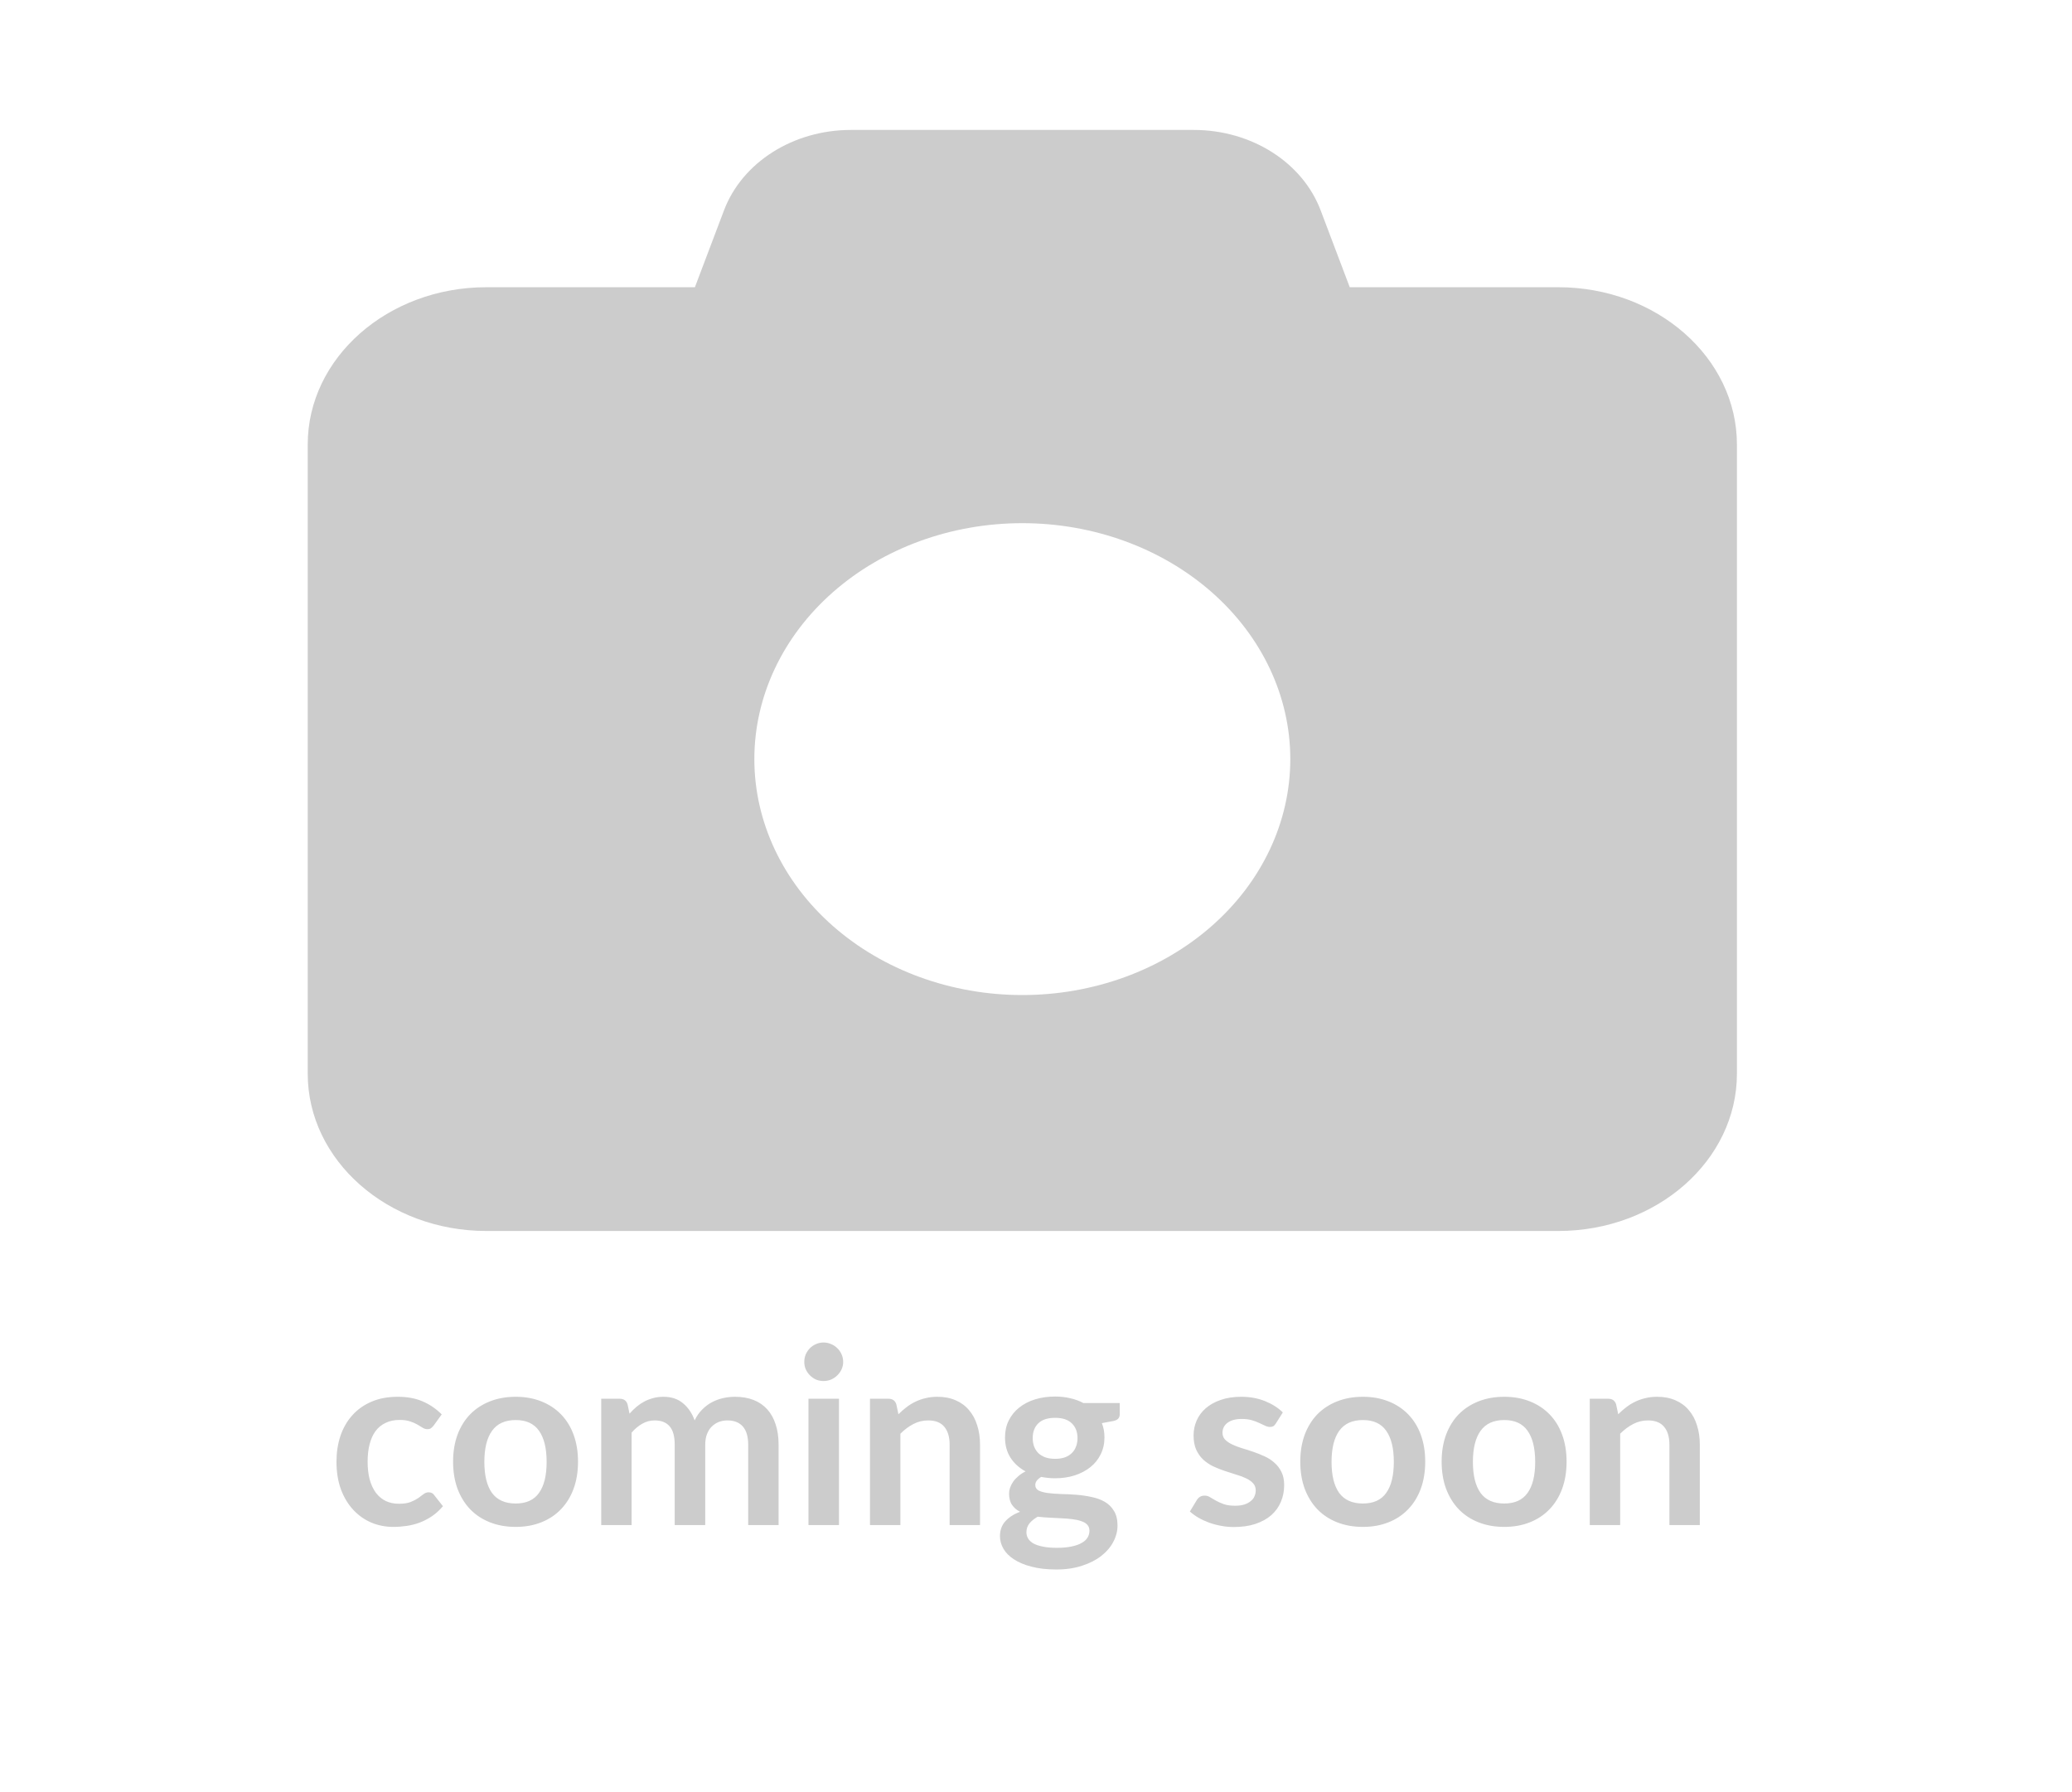
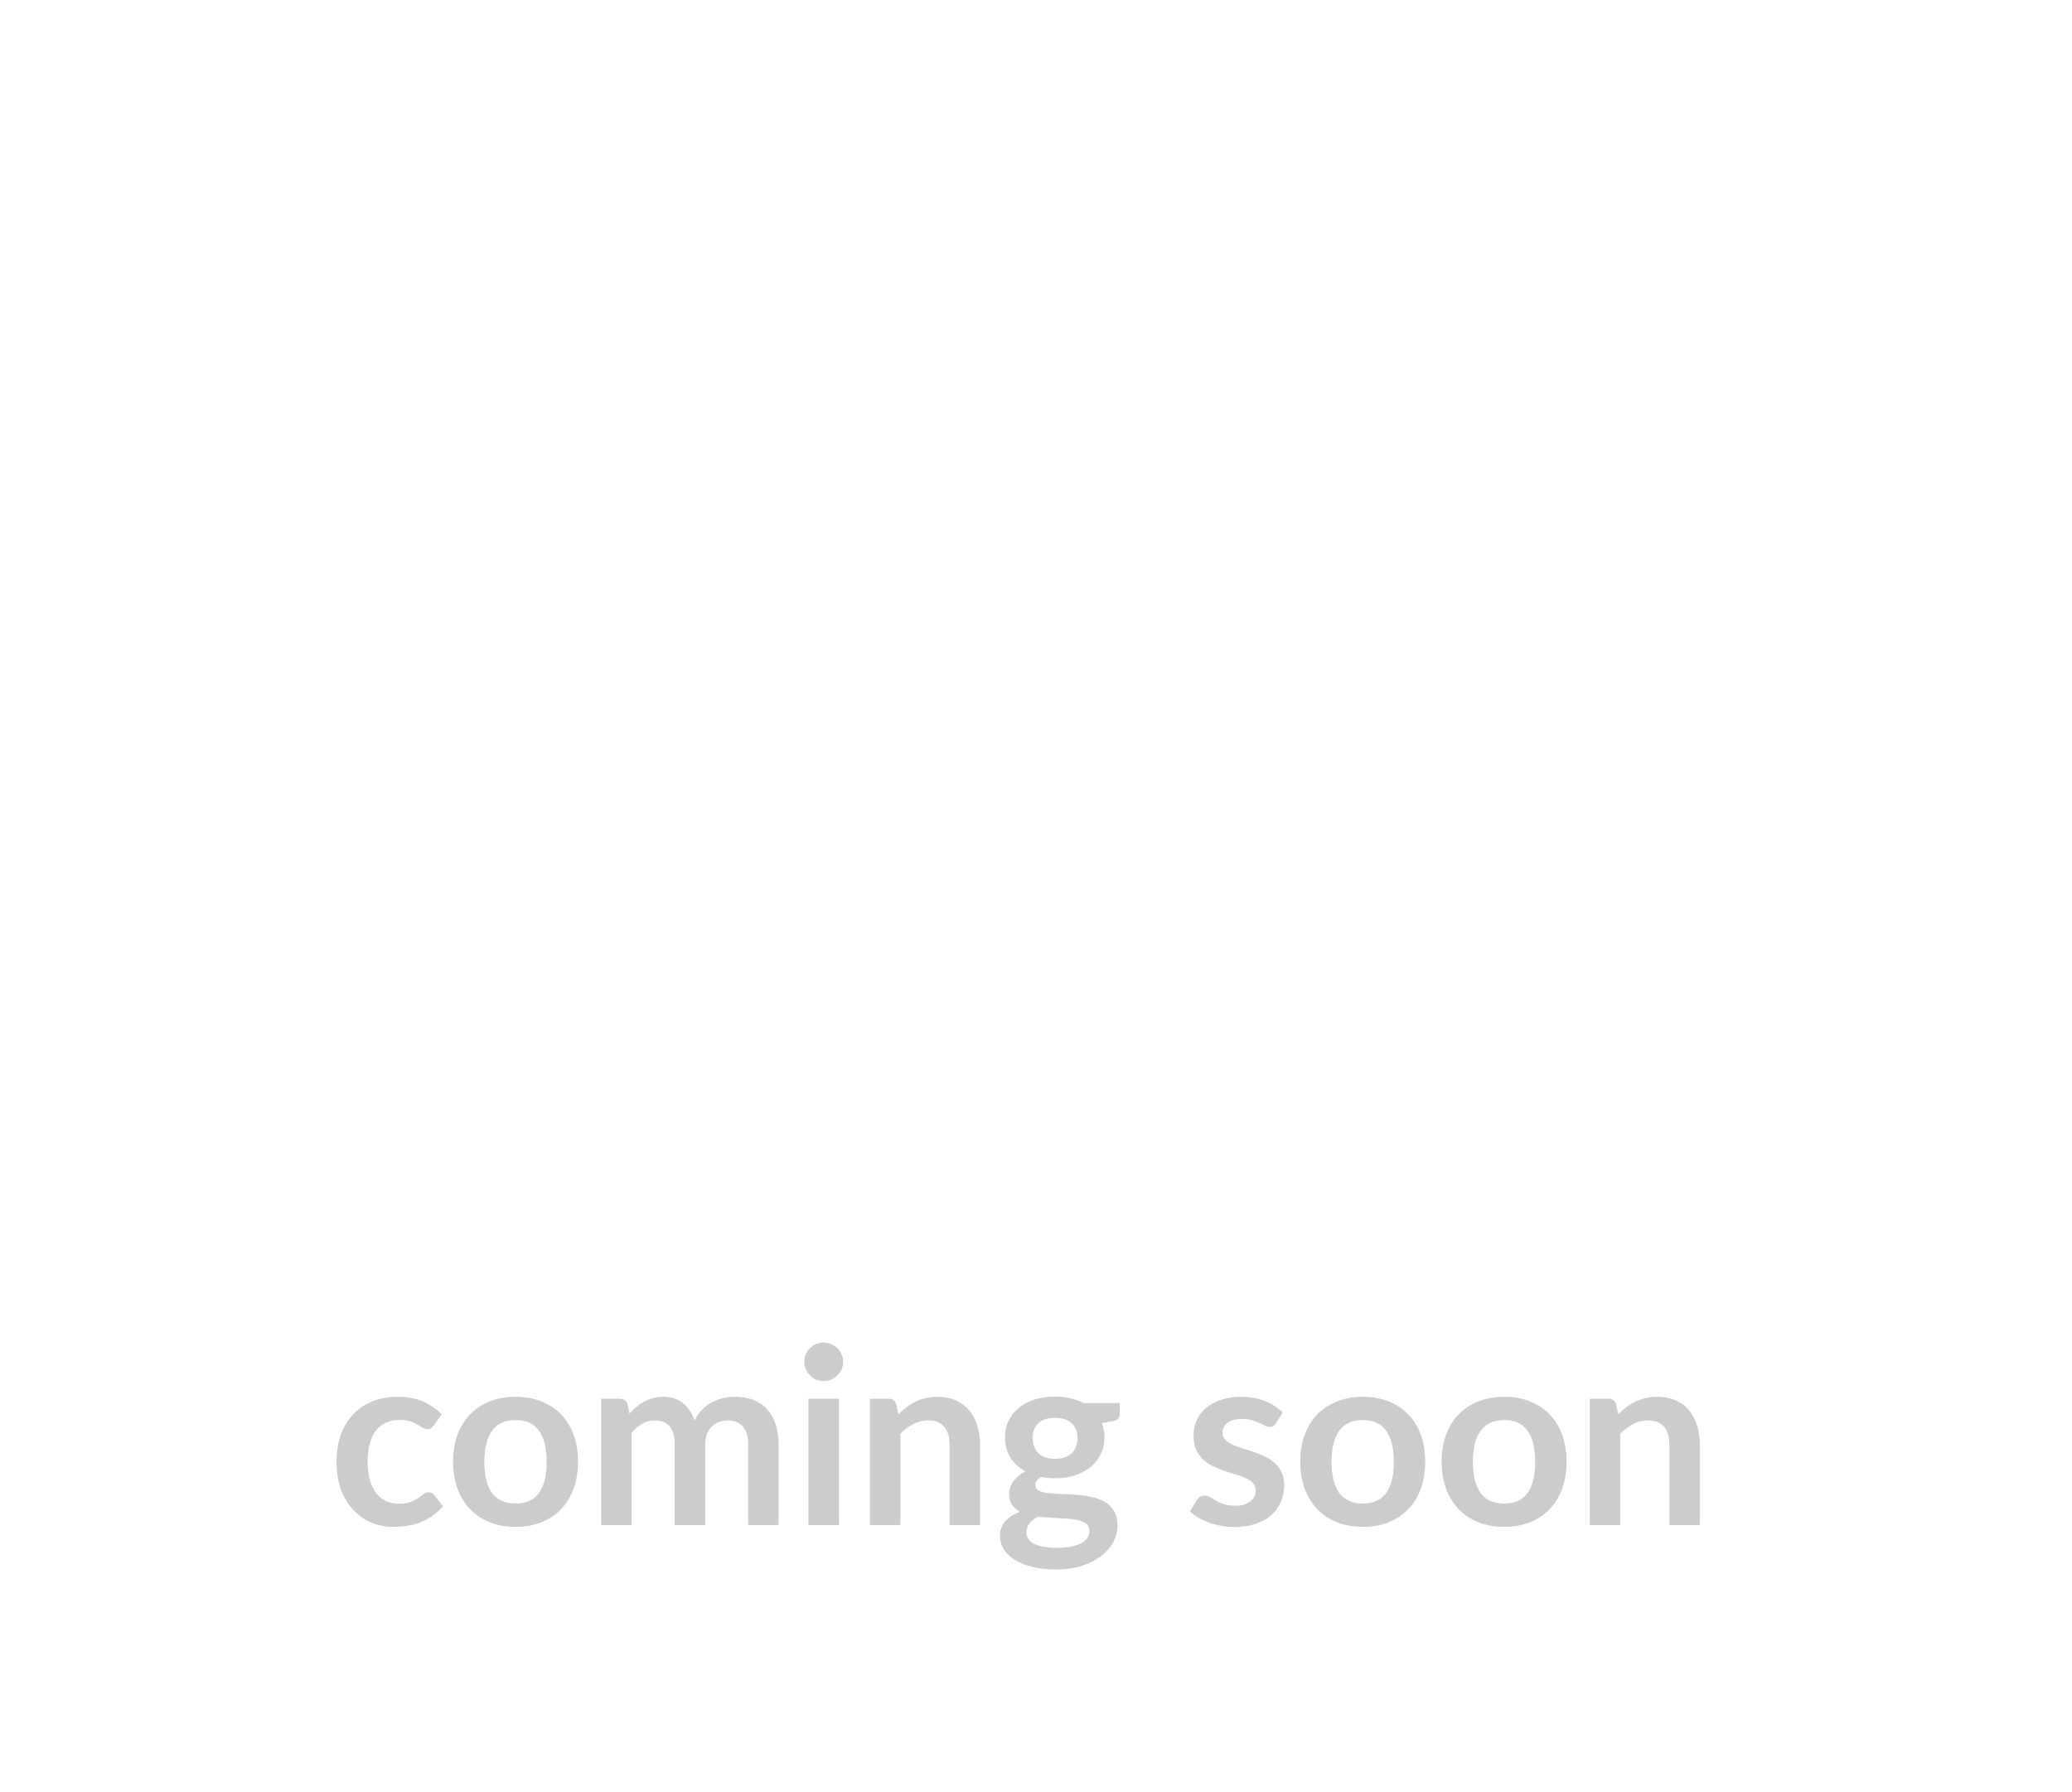
<svg xmlns="http://www.w3.org/2000/svg" width="303" height="262" viewBox="0 0 303 262" fill="none">
  <path d="M63.426 208.438C63.294 208.606 63.162 208.738 63.03 208.834C62.91 208.93 62.73 208.978 62.49 208.978C62.262 208.978 62.04 208.912 61.824 208.78C61.608 208.636 61.35 208.48 61.05 208.312C60.75 208.132 60.39 207.976 59.97 207.844C59.562 207.7 59.052 207.628 58.44 207.628C57.66 207.628 56.976 207.772 56.388 208.06C55.8 208.336 55.308 208.738 54.912 209.266C54.528 209.794 54.24 210.436 54.048 211.192C53.856 211.936 53.76 212.782 53.76 213.73C53.76 214.714 53.862 215.59 54.066 216.358C54.282 217.126 54.588 217.774 54.984 218.302C55.38 218.818 55.86 219.214 56.424 219.49C56.988 219.754 57.624 219.886 58.332 219.886C59.04 219.886 59.61 219.802 60.042 219.634C60.486 219.454 60.858 219.262 61.158 219.058C61.458 218.842 61.716 218.65 61.932 218.482C62.16 218.302 62.412 218.212 62.688 218.212C63.048 218.212 63.318 218.35 63.498 218.626L64.776 220.246C64.284 220.822 63.75 221.308 63.174 221.704C62.598 222.088 61.998 222.4 61.374 222.64C60.762 222.868 60.126 223.03 59.466 223.126C58.818 223.222 58.17 223.27 57.522 223.27C56.382 223.27 55.308 223.06 54.3 222.64C53.292 222.208 52.41 221.584 51.654 220.768C50.898 219.952 50.298 218.956 49.854 217.78C49.422 216.592 49.206 215.242 49.206 213.73C49.206 212.374 49.398 211.12 49.782 209.968C50.178 208.804 50.754 207.802 51.51 206.962C52.266 206.11 53.202 205.444 54.318 204.964C55.434 204.484 56.718 204.244 58.17 204.244C59.55 204.244 60.756 204.466 61.788 204.91C62.832 205.354 63.768 205.99 64.596 206.818L63.426 208.438ZM75.419 204.244C76.787 204.244 78.029 204.466 79.145 204.91C80.273 205.354 81.233 205.984 82.025 206.8C82.829 207.616 83.447 208.612 83.879 209.788C84.311 210.964 84.527 212.278 84.527 213.73C84.527 215.194 84.311 216.514 83.879 217.69C83.447 218.866 82.829 219.868 82.025 220.696C81.233 221.524 80.273 222.16 79.145 222.604C78.029 223.048 76.787 223.27 75.419 223.27C74.039 223.27 72.785 223.048 71.657 222.604C70.529 222.16 69.563 221.524 68.759 220.696C67.967 219.868 67.349 218.866 66.905 217.69C66.473 216.514 66.257 215.194 66.257 213.73C66.257 212.278 66.473 210.964 66.905 209.788C67.349 208.612 67.967 207.616 68.759 206.8C69.563 205.984 70.529 205.354 71.657 204.91C72.785 204.466 74.039 204.244 75.419 204.244ZM75.419 219.85C76.955 219.85 78.089 219.334 78.821 218.302C79.565 217.27 79.937 215.758 79.937 213.766C79.937 211.774 79.565 210.256 78.821 209.212C78.089 208.168 76.955 207.646 75.419 207.646C73.859 207.646 72.701 208.174 71.945 209.23C71.201 210.274 70.829 211.786 70.829 213.766C70.829 215.746 71.201 217.258 71.945 218.302C72.701 219.334 73.859 219.85 75.419 219.85ZM87.919 223V204.532H90.637C91.213 204.532 91.591 204.802 91.771 205.342L92.059 206.71C92.383 206.35 92.719 206.02 93.067 205.72C93.427 205.42 93.805 205.162 94.201 204.946C94.609 204.73 95.041 204.562 95.497 204.442C95.965 204.31 96.475 204.244 97.027 204.244C98.191 204.244 99.145 204.562 99.889 205.198C100.645 205.822 101.209 206.656 101.581 207.7C101.869 207.088 102.229 206.566 102.661 206.134C103.093 205.69 103.567 205.33 104.083 205.054C104.599 204.778 105.145 204.574 105.721 204.442C106.309 204.31 106.897 204.244 107.485 204.244C108.505 204.244 109.411 204.4 110.203 204.712C110.995 205.024 111.661 205.48 112.201 206.08C112.741 206.68 113.149 207.412 113.425 208.276C113.713 209.14 113.857 210.13 113.857 211.246V223H109.411V211.246C109.411 210.07 109.153 209.188 108.637 208.6C108.121 208 107.365 207.7 106.369 207.7C105.913 207.7 105.487 207.778 105.091 207.934C104.707 208.09 104.365 208.318 104.065 208.618C103.777 208.906 103.549 209.272 103.381 209.716C103.213 210.16 103.129 210.67 103.129 211.246V223H98.665V211.246C98.665 210.01 98.413 209.11 97.909 208.546C97.417 207.982 96.691 207.7 95.731 207.7C95.083 207.7 94.477 207.862 93.913 208.186C93.361 208.498 92.845 208.93 92.365 209.482V223H87.919ZM122.691 204.532V223H118.227V204.532H122.691ZM123.303 199.15C123.303 199.534 123.225 199.894 123.069 200.23C122.913 200.566 122.703 200.86 122.439 201.112C122.187 201.364 121.887 201.568 121.539 201.724C121.191 201.868 120.819 201.94 120.423 201.94C120.039 201.94 119.673 201.868 119.325 201.724C118.989 201.568 118.695 201.364 118.443 201.112C118.191 200.86 117.987 200.566 117.831 200.23C117.687 199.894 117.615 199.534 117.615 199.15C117.615 198.754 117.687 198.382 117.831 198.034C117.987 197.686 118.191 197.386 118.443 197.134C118.695 196.882 118.989 196.684 119.325 196.54C119.673 196.384 120.039 196.306 120.423 196.306C120.819 196.306 121.191 196.384 121.539 196.54C121.887 196.684 122.187 196.882 122.439 197.134C122.703 197.386 122.913 197.686 123.069 198.034C123.225 198.382 123.303 198.754 123.303 199.15ZM131.381 206.8C131.753 206.428 132.143 206.086 132.551 205.774C132.971 205.45 133.409 205.18 133.865 204.964C134.333 204.736 134.831 204.562 135.359 204.442C135.887 204.31 136.463 204.244 137.087 204.244C138.095 204.244 138.989 204.418 139.769 204.766C140.549 205.102 141.197 205.582 141.713 206.206C142.241 206.818 142.637 207.556 142.901 208.42C143.177 209.272 143.315 210.214 143.315 211.246V223H138.869V211.246C138.869 210.118 138.611 209.248 138.095 208.636C137.579 208.012 136.793 207.7 135.737 207.7C134.969 207.7 134.249 207.874 133.577 208.222C132.905 208.57 132.269 209.044 131.669 209.644V223H127.223V204.532H129.941C130.517 204.532 130.895 204.802 131.075 205.342L131.381 206.8ZM154.294 213.316C154.846 213.316 155.326 213.244 155.734 213.1C156.142 212.944 156.478 212.734 156.742 212.47C157.018 212.206 157.222 211.888 157.354 211.516C157.498 211.144 157.57 210.736 157.57 210.292C157.57 209.38 157.294 208.66 156.742 208.132C156.202 207.592 155.386 207.322 154.294 207.322C153.202 207.322 152.38 207.592 151.828 208.132C151.288 208.66 151.018 209.38 151.018 210.292C151.018 210.724 151.084 211.126 151.216 211.498C151.36 211.87 151.564 212.194 151.828 212.47C152.104 212.734 152.446 212.944 152.854 213.1C153.274 213.244 153.754 213.316 154.294 213.316ZM159.316 223.828C159.316 223.468 159.208 223.174 158.992 222.946C158.776 222.718 158.482 222.544 158.11 222.424C157.738 222.292 157.3 222.196 156.796 222.136C156.304 222.076 155.776 222.034 155.212 222.01C154.66 221.974 154.084 221.944 153.484 221.92C152.896 221.896 152.32 221.848 151.756 221.776C151.264 222.052 150.862 222.376 150.55 222.748C150.25 223.12 150.1 223.552 150.1 224.044C150.1 224.368 150.178 224.668 150.334 224.944C150.502 225.232 150.76 225.478 151.108 225.682C151.468 225.886 151.93 226.042 152.494 226.15C153.058 226.27 153.748 226.33 154.564 226.33C155.392 226.33 156.106 226.264 156.706 226.132C157.306 226.012 157.798 225.838 158.182 225.61C158.578 225.394 158.866 225.13 159.046 224.818C159.226 224.518 159.316 224.188 159.316 223.828ZM163.744 205.162V206.818C163.744 207.346 163.426 207.67 162.79 207.79L161.134 208.096C161.386 208.732 161.512 209.428 161.512 210.184C161.512 211.096 161.326 211.924 160.954 212.668C160.594 213.4 160.09 214.024 159.442 214.54C158.794 215.056 158.026 215.458 157.138 215.746C156.262 216.022 155.314 216.16 154.294 216.16C153.934 216.16 153.586 216.142 153.25 216.106C152.914 216.07 152.584 216.022 152.26 215.962C151.684 216.31 151.396 216.7 151.396 217.132C151.396 217.504 151.564 217.78 151.9 217.96C152.248 218.128 152.704 218.248 153.268 218.32C153.832 218.392 154.474 218.44 155.194 218.464C155.914 218.476 156.652 218.512 157.408 218.572C158.164 218.632 158.902 218.74 159.622 218.896C160.342 219.04 160.984 219.274 161.548 219.598C162.112 219.922 162.562 220.366 162.898 220.93C163.246 221.482 163.42 222.196 163.42 223.072C163.42 223.888 163.216 224.68 162.808 225.448C162.412 226.216 161.83 226.9 161.062 227.5C160.306 228.1 159.37 228.58 158.254 228.94C157.15 229.312 155.89 229.498 154.474 229.498C153.082 229.498 151.87 229.36 150.838 229.084C149.806 228.82 148.948 228.46 148.264 228.004C147.58 227.56 147.07 227.044 146.734 226.456C146.398 225.868 146.23 225.256 146.23 224.62C146.23 223.756 146.488 223.036 147.004 222.46C147.532 221.872 148.252 221.404 149.164 221.056C148.672 220.804 148.282 220.468 147.994 220.048C147.706 219.628 147.562 219.076 147.562 218.392C147.562 218.116 147.61 217.834 147.706 217.546C147.814 217.246 147.964 216.952 148.156 216.664C148.36 216.376 148.612 216.106 148.912 215.854C149.212 215.59 149.566 215.356 149.974 215.152C149.038 214.648 148.3 213.976 147.76 213.136C147.232 212.296 146.968 211.312 146.968 210.184C146.968 209.272 147.148 208.45 147.508 207.718C147.88 206.974 148.39 206.344 149.038 205.828C149.698 205.3 150.472 204.898 151.36 204.622C152.26 204.346 153.238 204.208 154.294 204.208C155.086 204.208 155.83 204.292 156.526 204.46C157.222 204.616 157.858 204.85 158.434 205.162H163.744ZM186.585 208.132C186.465 208.324 186.339 208.462 186.207 208.546C186.075 208.618 185.907 208.654 185.703 208.654C185.487 208.654 185.253 208.594 185.001 208.474C184.761 208.354 184.479 208.222 184.155 208.078C183.831 207.922 183.459 207.784 183.039 207.664C182.631 207.544 182.145 207.484 181.581 207.484C180.705 207.484 180.015 207.67 179.511 208.042C179.019 208.414 178.773 208.9 178.773 209.5C178.773 209.896 178.899 210.232 179.151 210.508C179.415 210.772 179.757 211.006 180.177 211.21C180.609 211.414 181.095 211.6 181.635 211.768C182.175 211.924 182.721 212.098 183.273 212.29C183.837 212.482 184.389 212.704 184.929 212.956C185.469 213.196 185.949 213.508 186.369 213.892C186.801 214.264 187.143 214.714 187.395 215.242C187.659 215.77 187.791 216.406 187.791 217.15C187.791 218.038 187.629 218.86 187.305 219.616C186.993 220.36 186.525 221.008 185.901 221.56C185.277 222.1 184.503 222.526 183.579 222.838C182.667 223.138 181.611 223.288 180.411 223.288C179.775 223.288 179.151 223.228 178.539 223.108C177.939 223 177.357 222.844 176.793 222.64C176.241 222.436 175.725 222.196 175.245 221.92C174.777 221.644 174.363 221.344 174.003 221.02L175.029 219.328C175.161 219.124 175.317 218.968 175.497 218.86C175.677 218.752 175.905 218.698 176.181 218.698C176.457 218.698 176.715 218.776 176.955 218.932C177.207 219.088 177.495 219.256 177.819 219.436C178.143 219.616 178.521 219.784 178.953 219.94C179.397 220.096 179.955 220.174 180.627 220.174C181.155 220.174 181.605 220.114 181.977 219.994C182.361 219.862 182.673 219.694 182.913 219.49C183.165 219.286 183.345 219.052 183.453 218.788C183.573 218.512 183.633 218.23 183.633 217.942C183.633 217.51 183.501 217.156 183.237 216.88C182.985 216.604 182.643 216.364 182.211 216.16C181.791 215.956 181.305 215.776 180.753 215.62C180.213 215.452 179.655 215.272 179.079 215.08C178.515 214.888 177.957 214.666 177.405 214.414C176.865 214.15 176.379 213.82 175.947 213.424C175.527 213.028 175.185 212.542 174.921 211.966C174.669 211.39 174.543 210.694 174.543 209.878C174.543 209.122 174.693 208.402 174.993 207.718C175.293 207.034 175.731 206.44 176.307 205.936C176.895 205.42 177.621 205.012 178.485 204.712C179.361 204.4 180.369 204.244 181.509 204.244C182.781 204.244 183.939 204.454 184.983 204.874C186.027 205.294 186.897 205.846 187.593 206.53L186.585 208.132ZM199.309 204.244C200.677 204.244 201.919 204.466 203.035 204.91C204.163 205.354 205.123 205.984 205.915 206.8C206.719 207.616 207.337 208.612 207.769 209.788C208.201 210.964 208.417 212.278 208.417 213.73C208.417 215.194 208.201 216.514 207.769 217.69C207.337 218.866 206.719 219.868 205.915 220.696C205.123 221.524 204.163 222.16 203.035 222.604C201.919 223.048 200.677 223.27 199.309 223.27C197.929 223.27 196.675 223.048 195.547 222.604C194.419 222.16 193.453 221.524 192.649 220.696C191.857 219.868 191.239 218.866 190.795 217.69C190.363 216.514 190.147 215.194 190.147 213.73C190.147 212.278 190.363 210.964 190.795 209.788C191.239 208.612 191.857 207.616 192.649 206.8C193.453 205.984 194.419 205.354 195.547 204.91C196.675 204.466 197.929 204.244 199.309 204.244ZM199.309 219.85C200.845 219.85 201.979 219.334 202.711 218.302C203.455 217.27 203.827 215.758 203.827 213.766C203.827 211.774 203.455 210.256 202.711 209.212C201.979 208.168 200.845 207.646 199.309 207.646C197.749 207.646 196.591 208.174 195.835 209.23C195.091 210.274 194.719 211.786 194.719 213.766C194.719 215.746 195.091 217.258 195.835 218.302C196.591 219.334 197.749 219.85 199.309 219.85ZM219.981 204.244C221.349 204.244 222.591 204.466 223.707 204.91C224.835 205.354 225.795 205.984 226.587 206.8C227.391 207.616 228.009 208.612 228.441 209.788C228.873 210.964 229.089 212.278 229.089 213.73C229.089 215.194 228.873 216.514 228.441 217.69C228.009 218.866 227.391 219.868 226.587 220.696C225.795 221.524 224.835 222.16 223.707 222.604C222.591 223.048 221.349 223.27 219.981 223.27C218.601 223.27 217.347 223.048 216.219 222.604C215.091 222.16 214.125 221.524 213.321 220.696C212.529 219.868 211.911 218.866 211.467 217.69C211.035 216.514 210.819 215.194 210.819 213.73C210.819 212.278 211.035 210.964 211.467 209.788C211.911 208.612 212.529 207.616 213.321 206.8C214.125 205.984 215.091 205.354 216.219 204.91C217.347 204.466 218.601 204.244 219.981 204.244ZM219.981 219.85C221.517 219.85 222.651 219.334 223.383 218.302C224.127 217.27 224.499 215.758 224.499 213.766C224.499 211.774 224.127 210.256 223.383 209.212C222.651 208.168 221.517 207.646 219.981 207.646C218.421 207.646 217.263 208.174 216.507 209.23C215.763 210.274 215.391 211.786 215.391 213.766C215.391 215.746 215.763 217.258 216.507 218.302C217.263 219.334 218.421 219.85 219.981 219.85ZM236.639 206.8C237.011 206.428 237.401 206.086 237.809 205.774C238.229 205.45 238.667 205.18 239.123 204.964C239.591 204.736 240.089 204.562 240.617 204.442C241.145 204.31 241.721 204.244 242.345 204.244C243.353 204.244 244.247 204.418 245.027 204.766C245.807 205.102 246.455 205.582 246.971 206.206C247.499 206.818 247.895 207.556 248.159 208.42C248.435 209.272 248.573 210.214 248.573 211.246V223H244.127V211.246C244.127 210.118 243.869 209.248 243.353 208.636C242.837 208.012 242.051 207.7 240.995 207.7C240.227 207.7 239.507 207.874 238.835 208.222C238.163 208.57 237.527 209.044 236.927 209.644V223H232.481V204.532H235.199C235.775 204.532 236.153 204.802 236.333 205.342L236.639 206.8Z" fill="#CCCCCC" />
-   <path d="M105.863 30.788L101.618 42H71.125C56.715 42 45 52.314 45 65V157C45 169.686 56.715 180 71.125 180H227.875C242.285 180 254 169.686 254 157V65C254 52.314 242.285 42 227.875 42H197.382L193.137 30.788C190.484 23.744 183.013 19 174.564 19H124.436C115.987 19 108.516 23.744 105.863 30.788ZM149.5 76.5C159.893 76.5 169.861 80.135 177.21 86.605C184.559 93.075 188.688 101.85 188.688 111C188.688 120.15 184.559 128.925 177.21 135.395C169.861 141.865 159.893 145.5 149.5 145.5C139.107 145.5 129.139 141.865 121.79 135.395C114.441 128.925 110.312 120.15 110.312 111C110.312 101.85 114.441 93.075 121.79 86.605C129.139 80.135 139.107 76.5 149.5 76.5Z" fill="#CCCCCC" />
</svg>